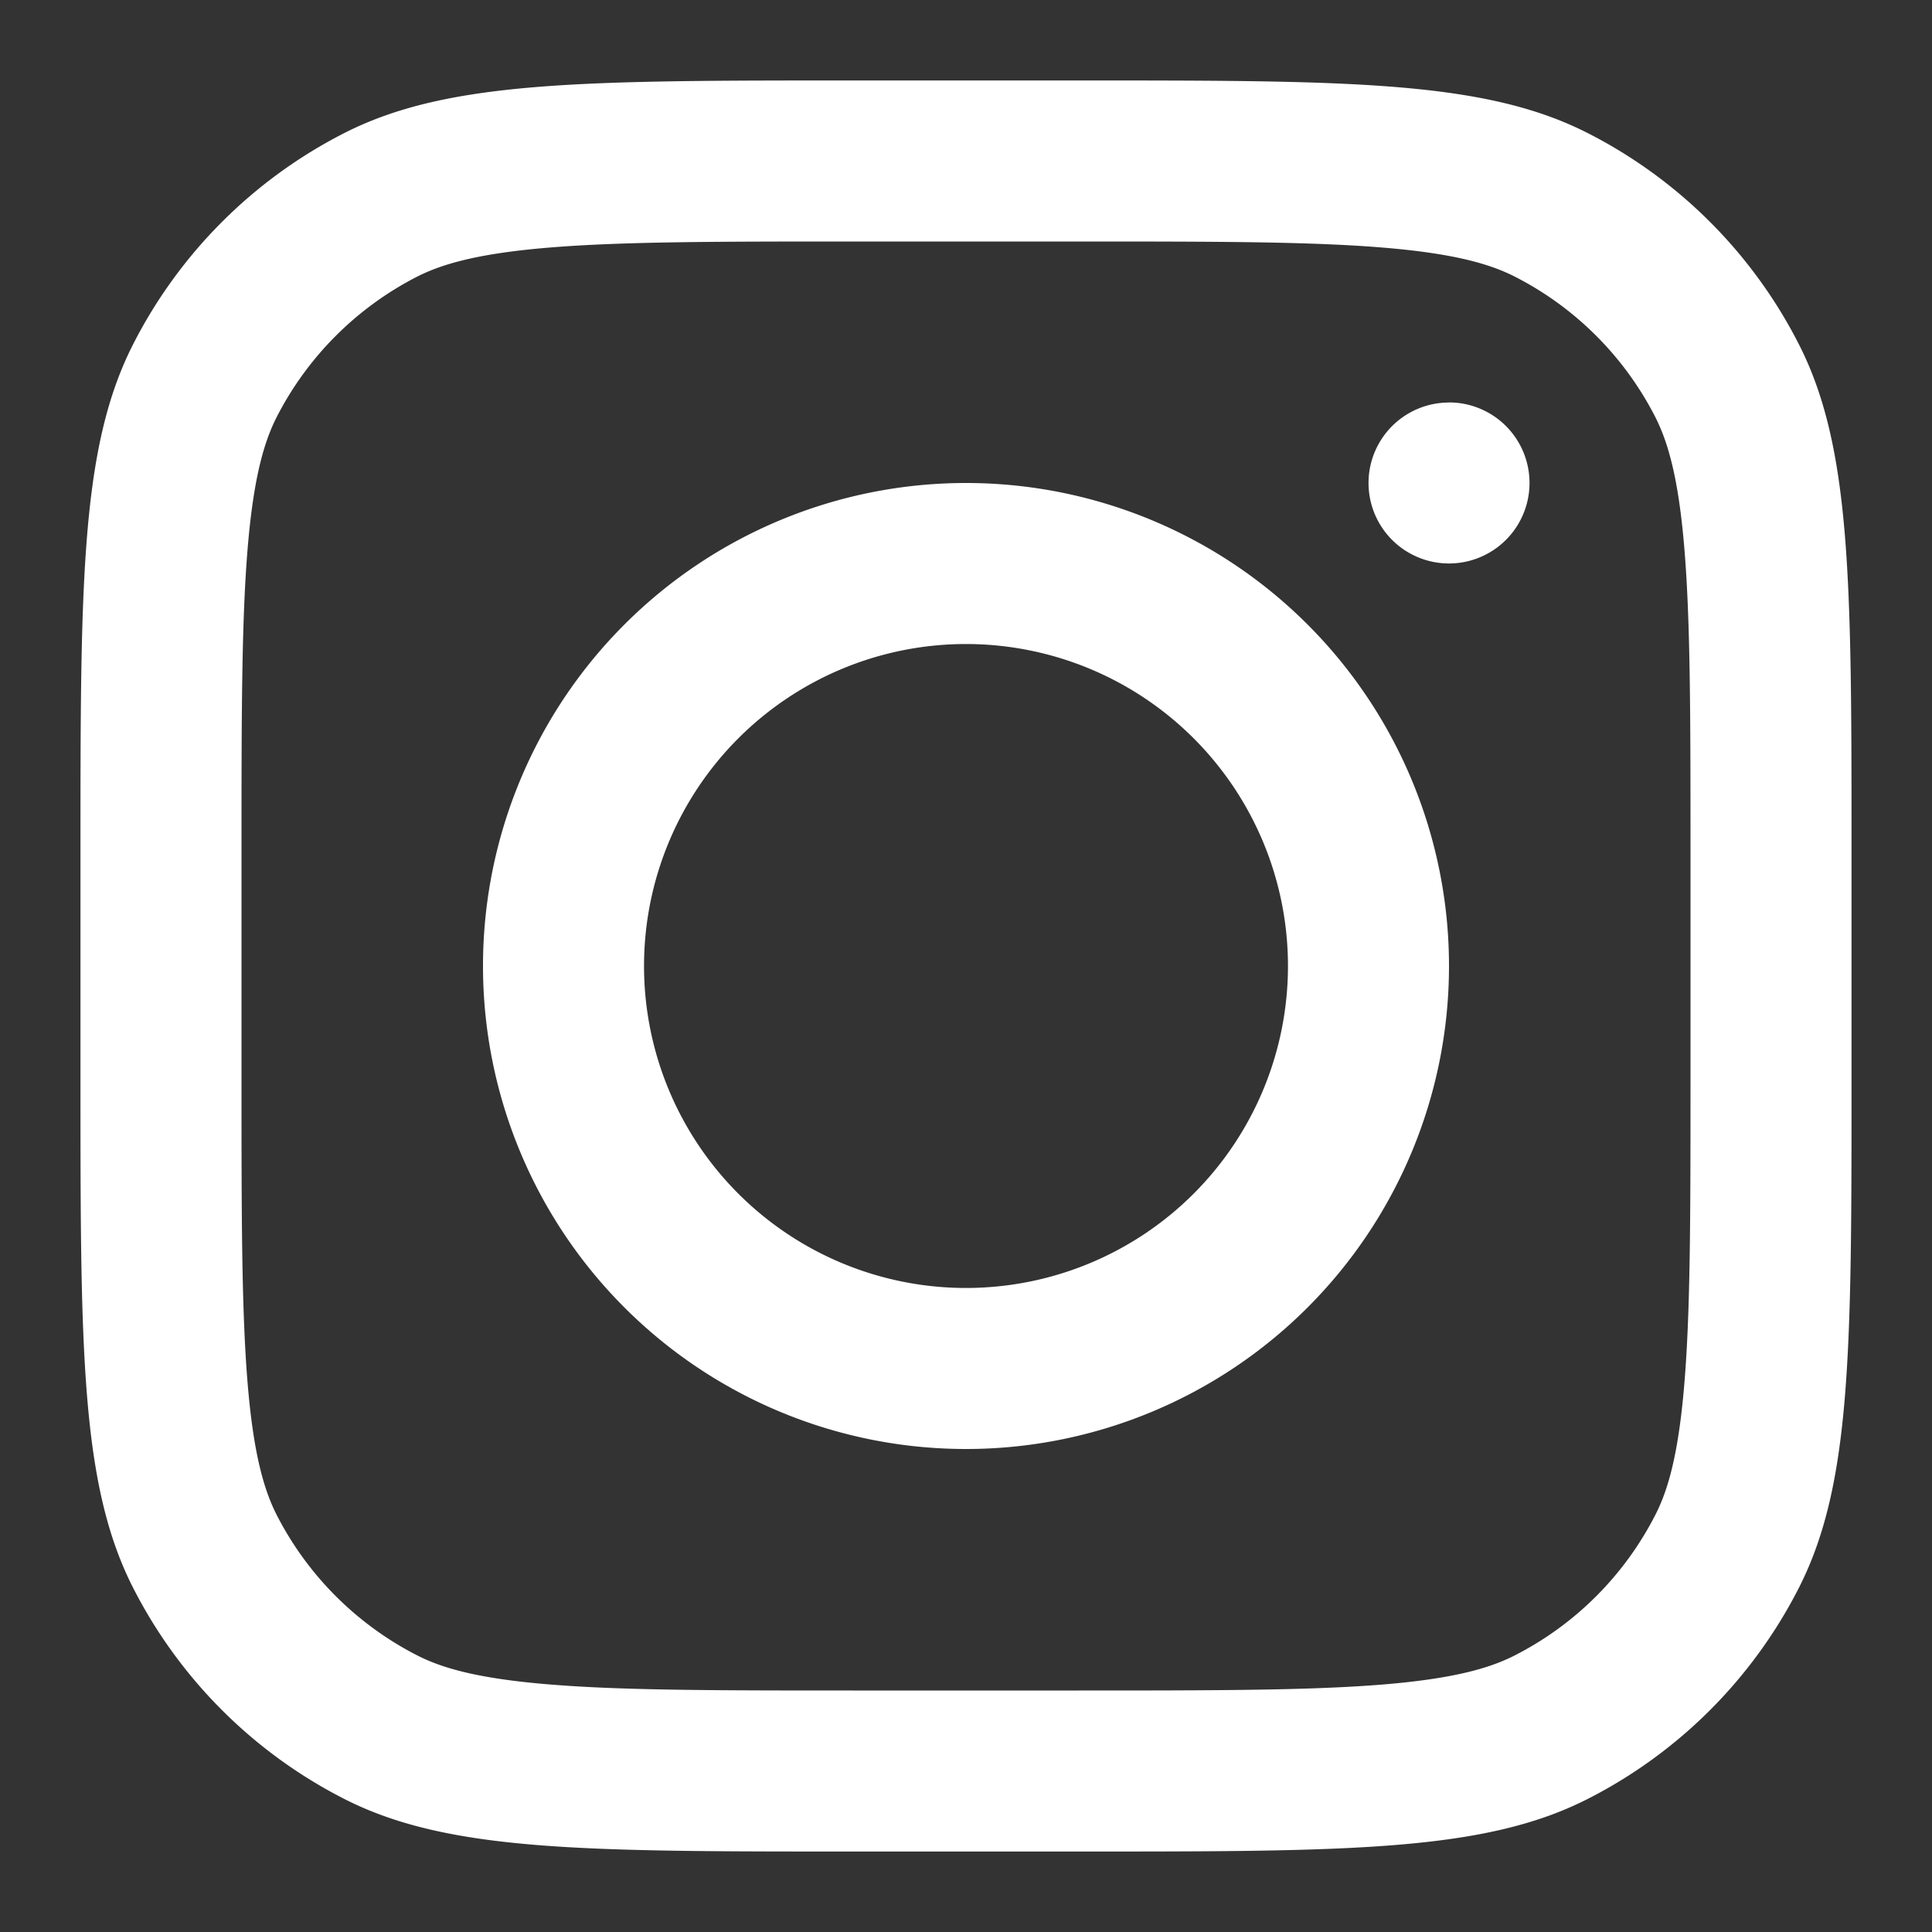
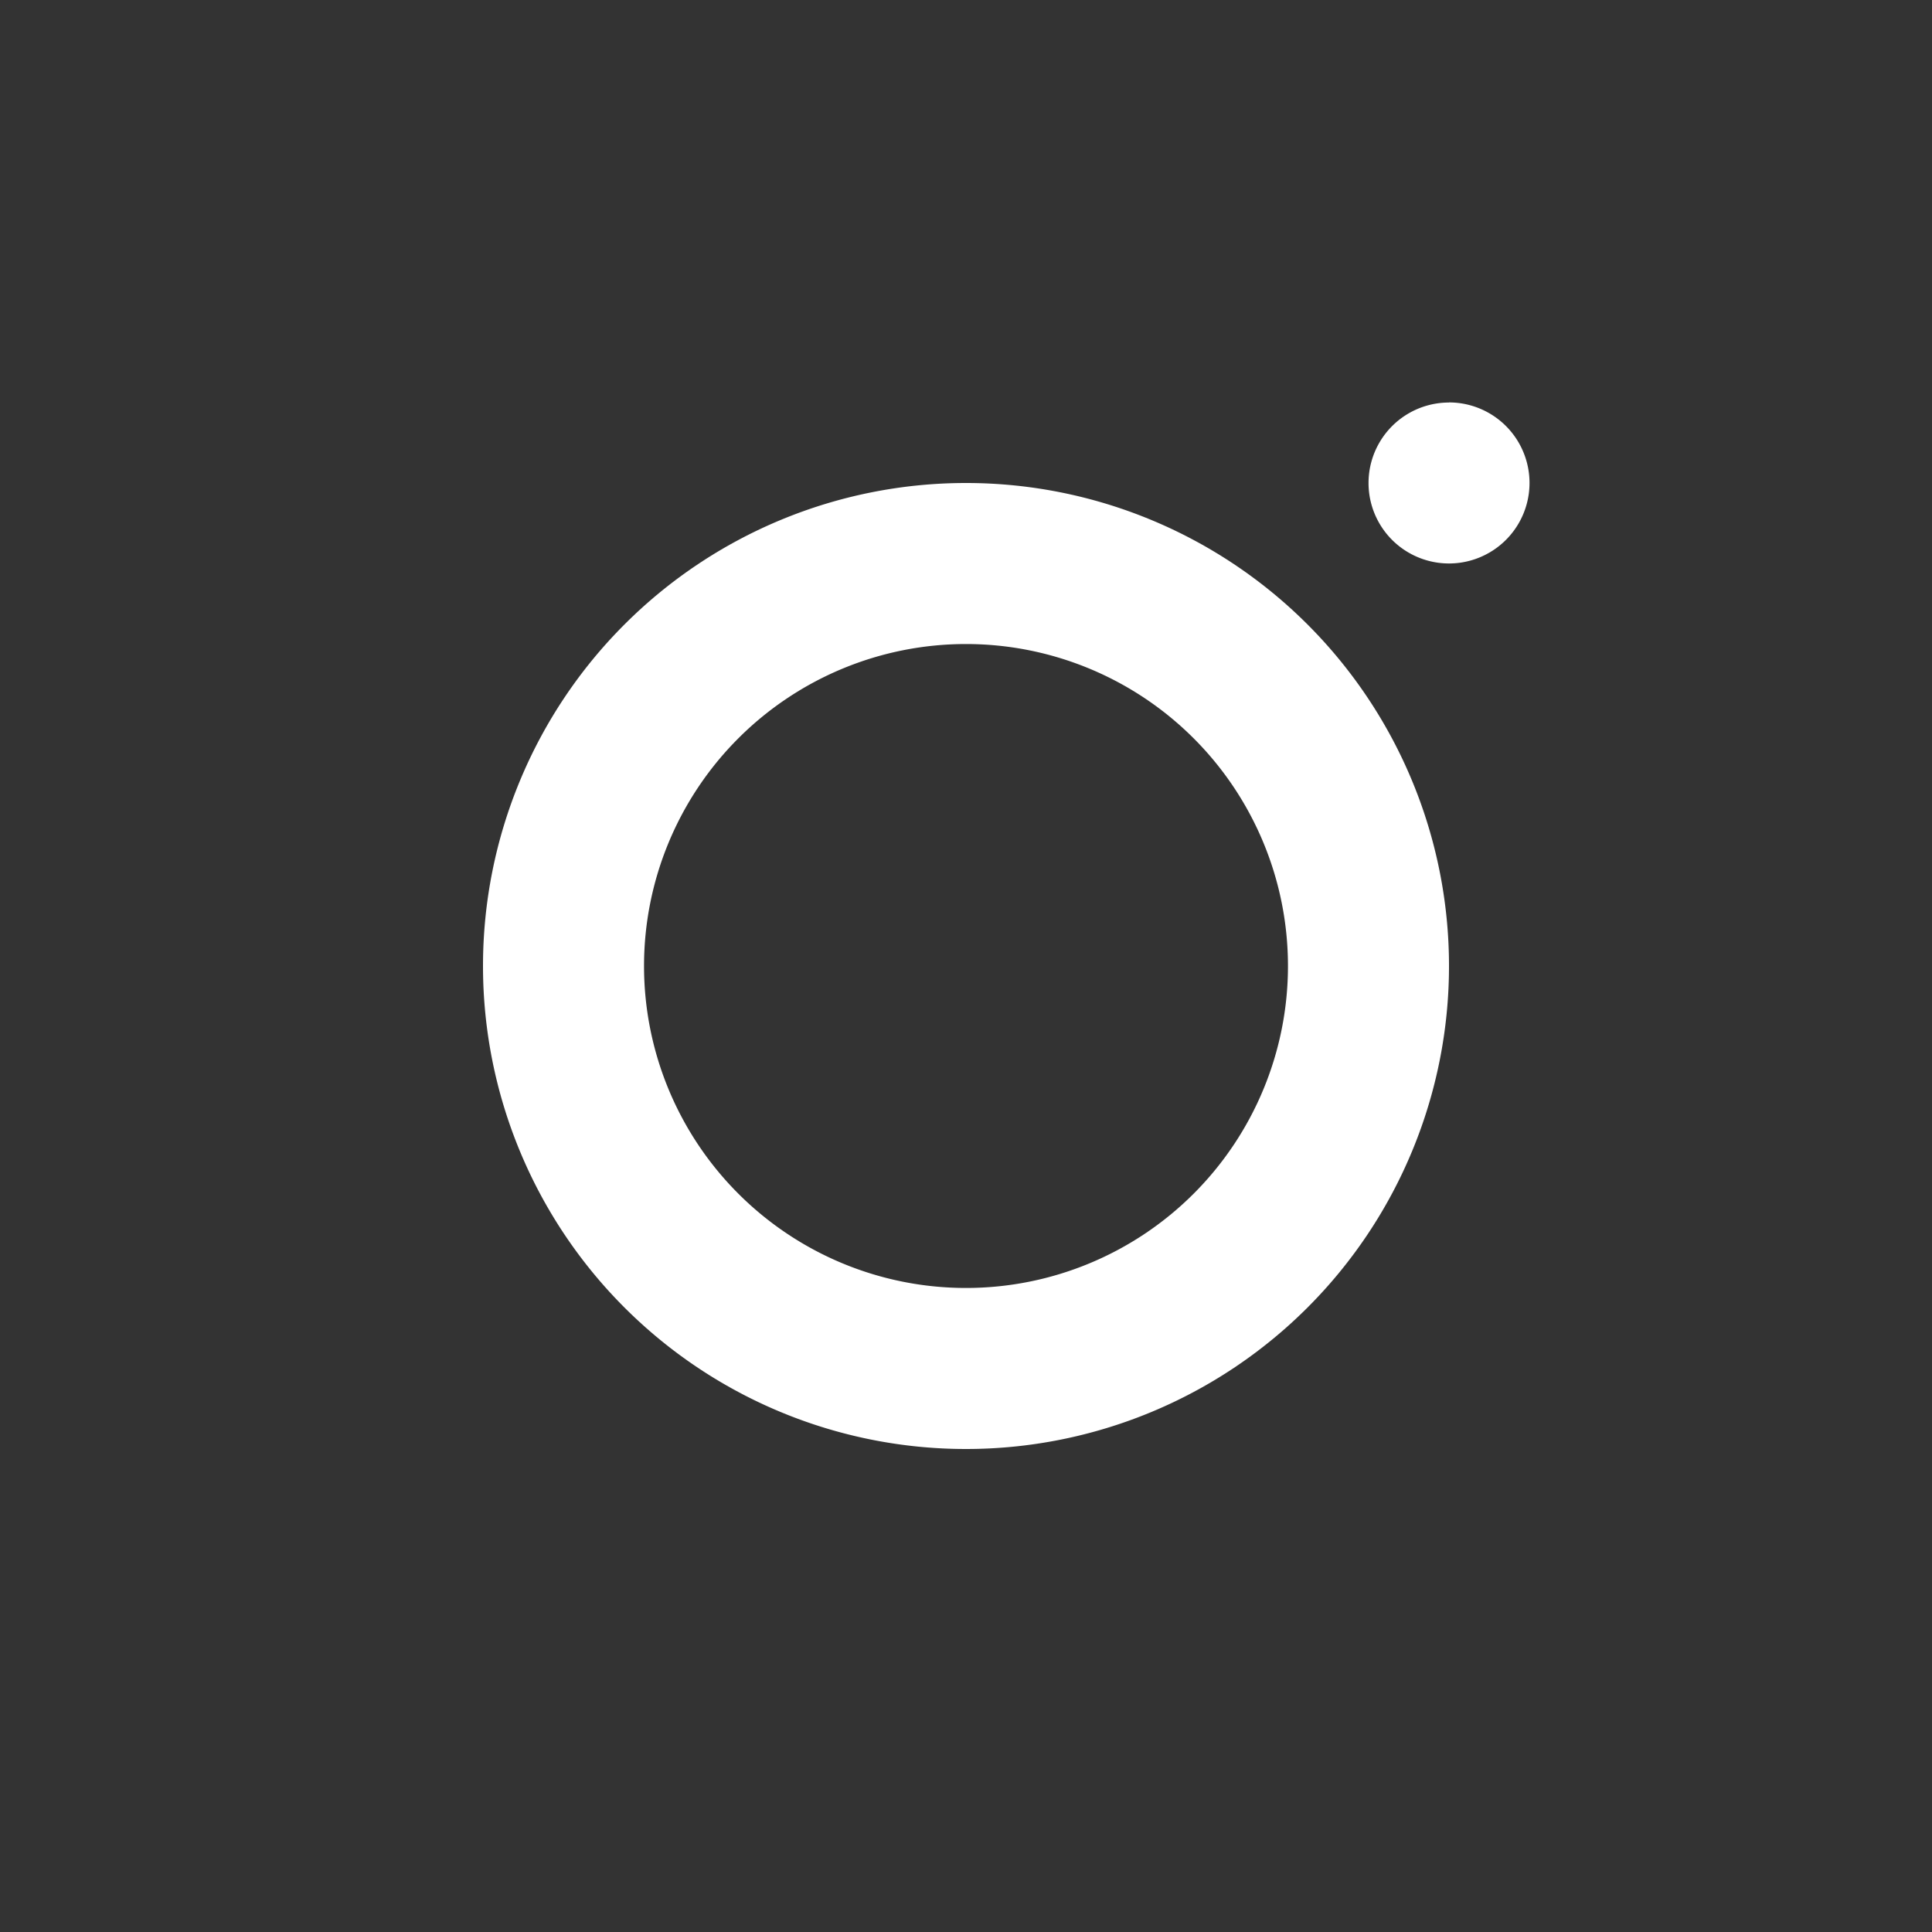
<svg xmlns="http://www.w3.org/2000/svg" width="20" height="20" fill="none" viewBox="0 0 20 20">
  <rect x="0" y="0" width="20" height="20" fill="#333333" stroke="none" />
  <g clip-path="url(#a)">
    <path fill="#fff" fill-rule="evenodd" d="M10 15a5 5 0 1 0 0-10 5 5 0 0 0 0 10Zm0-1.667a3.333 3.333 0 1 0 0-6.666 3.333 3.333 0 0 0 0 6.666Z" clip-rule="evenodd" />
    <path fill="#fff" d="M15 4.167a.833.833 0 1 0 0 1.666.833.833 0 0 0 0-1.667Z" />
-     <path fill="#fff" fill-rule="evenodd" d="M1.378 3.564c-.545 1.07-.545 2.47-.545 5.27v2.333c0 2.8 0 4.2.545 5.27a5 5 0 0 0 2.185 2.185c1.07.545 2.47.545 5.27.545h2.334c2.8 0 4.2 0 5.27-.545a4.998 4.998 0 0 0 2.185-2.185c.545-1.07.545-2.47.545-5.27V8.834c0-2.8 0-4.2-.545-5.27a5 5 0 0 0-2.185-2.186c-1.07-.545-2.47-.545-5.27-.545H8.833c-2.8 0-4.2 0-5.27.545a5 5 0 0 0-2.185 2.186ZM11.167 2.5H8.833c-1.427 0-2.398.001-3.148.063-.73.06-1.104.168-1.365.3-.627.32-1.137.83-1.457 1.457-.132.26-.24.635-.3 1.365-.062.75-.063 1.72-.063 3.149v2.333c0 1.428.001 2.398.063 3.148.06.73.168 1.104.3 1.365.32.627.83 1.137 1.457 1.457.26.133.634.24 1.365.3.75.062 1.72.063 3.148.063h2.334c1.427 0 2.398-.001 3.148-.062.73-.06 1.104-.168 1.365-.301a3.334 3.334 0 0 0 1.457-1.457c.133-.26.24-.634.3-1.365.062-.75.063-1.72.063-3.148V8.834c0-1.428-.001-2.399-.063-3.149-.06-.73-.168-1.104-.3-1.365a3.333 3.333 0 0 0-1.457-1.457c-.26-.132-.634-.24-1.365-.3-.75-.062-1.72-.063-3.148-.063Z" clip-rule="evenodd" />
  </g>
  <defs>
    <clipPath id="a">
      <path fill="#fff" d="M0 0h20v20H0z" />
    </clipPath>
  </defs>
</svg>